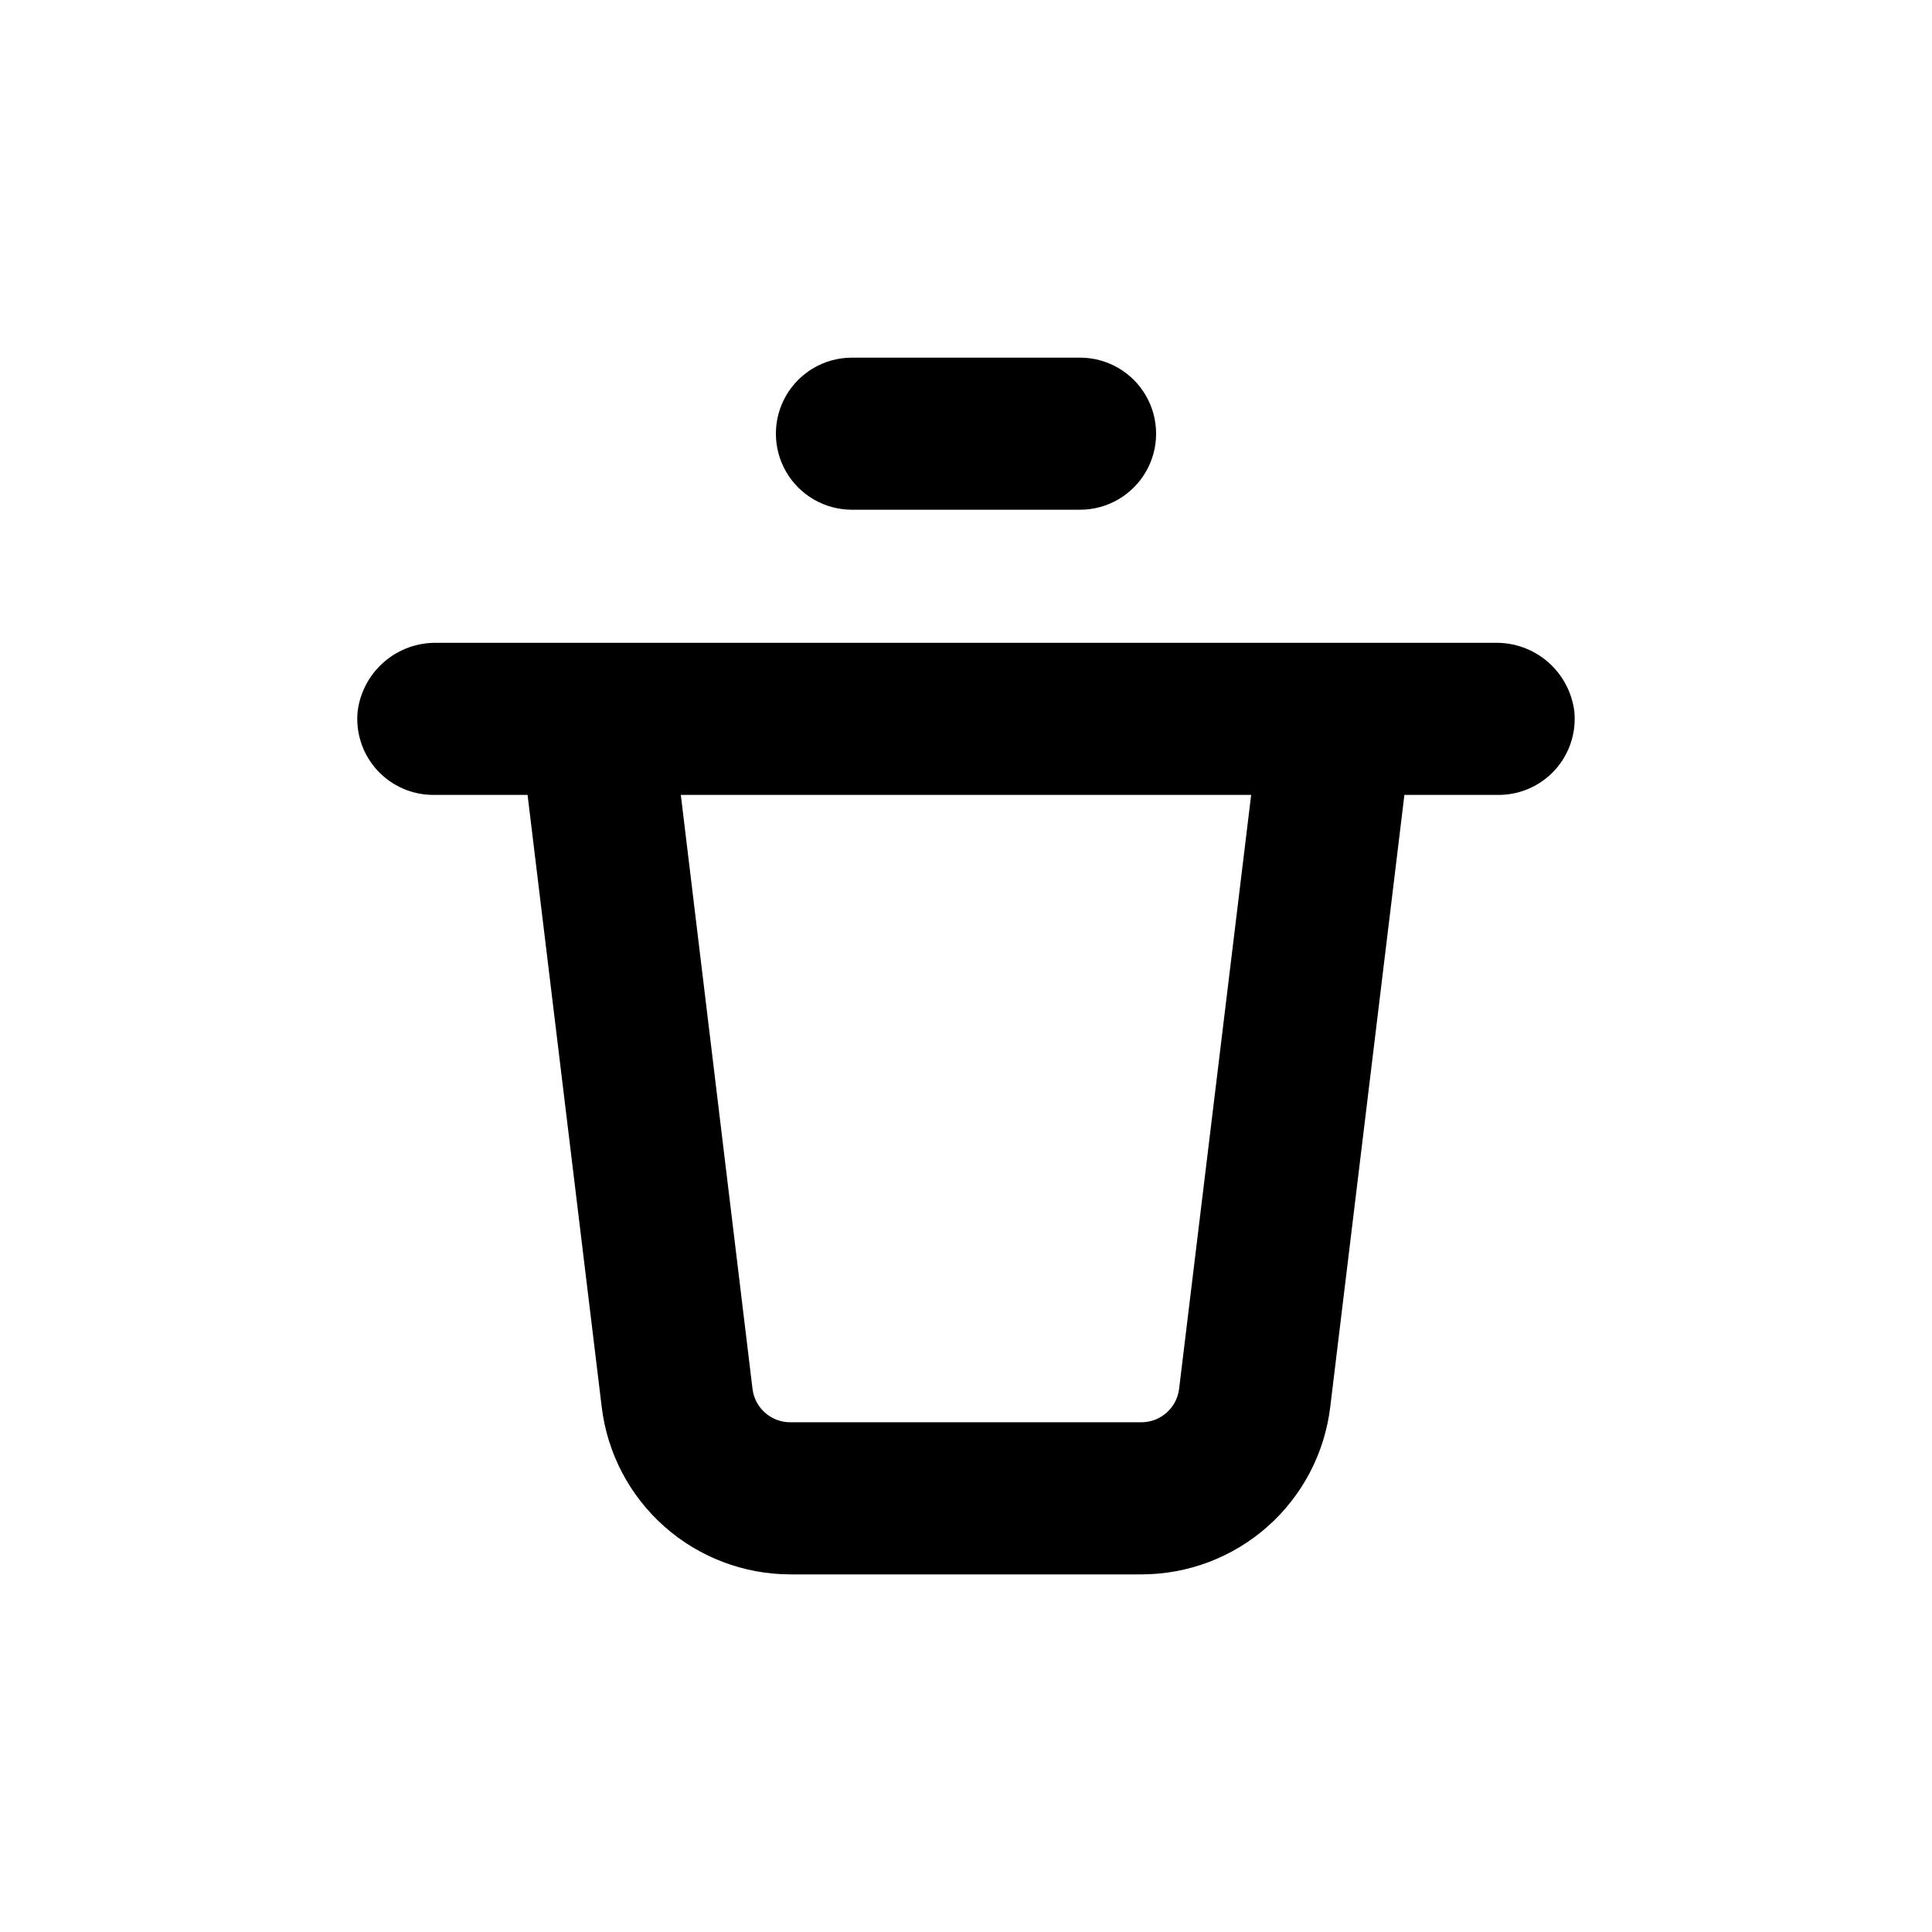
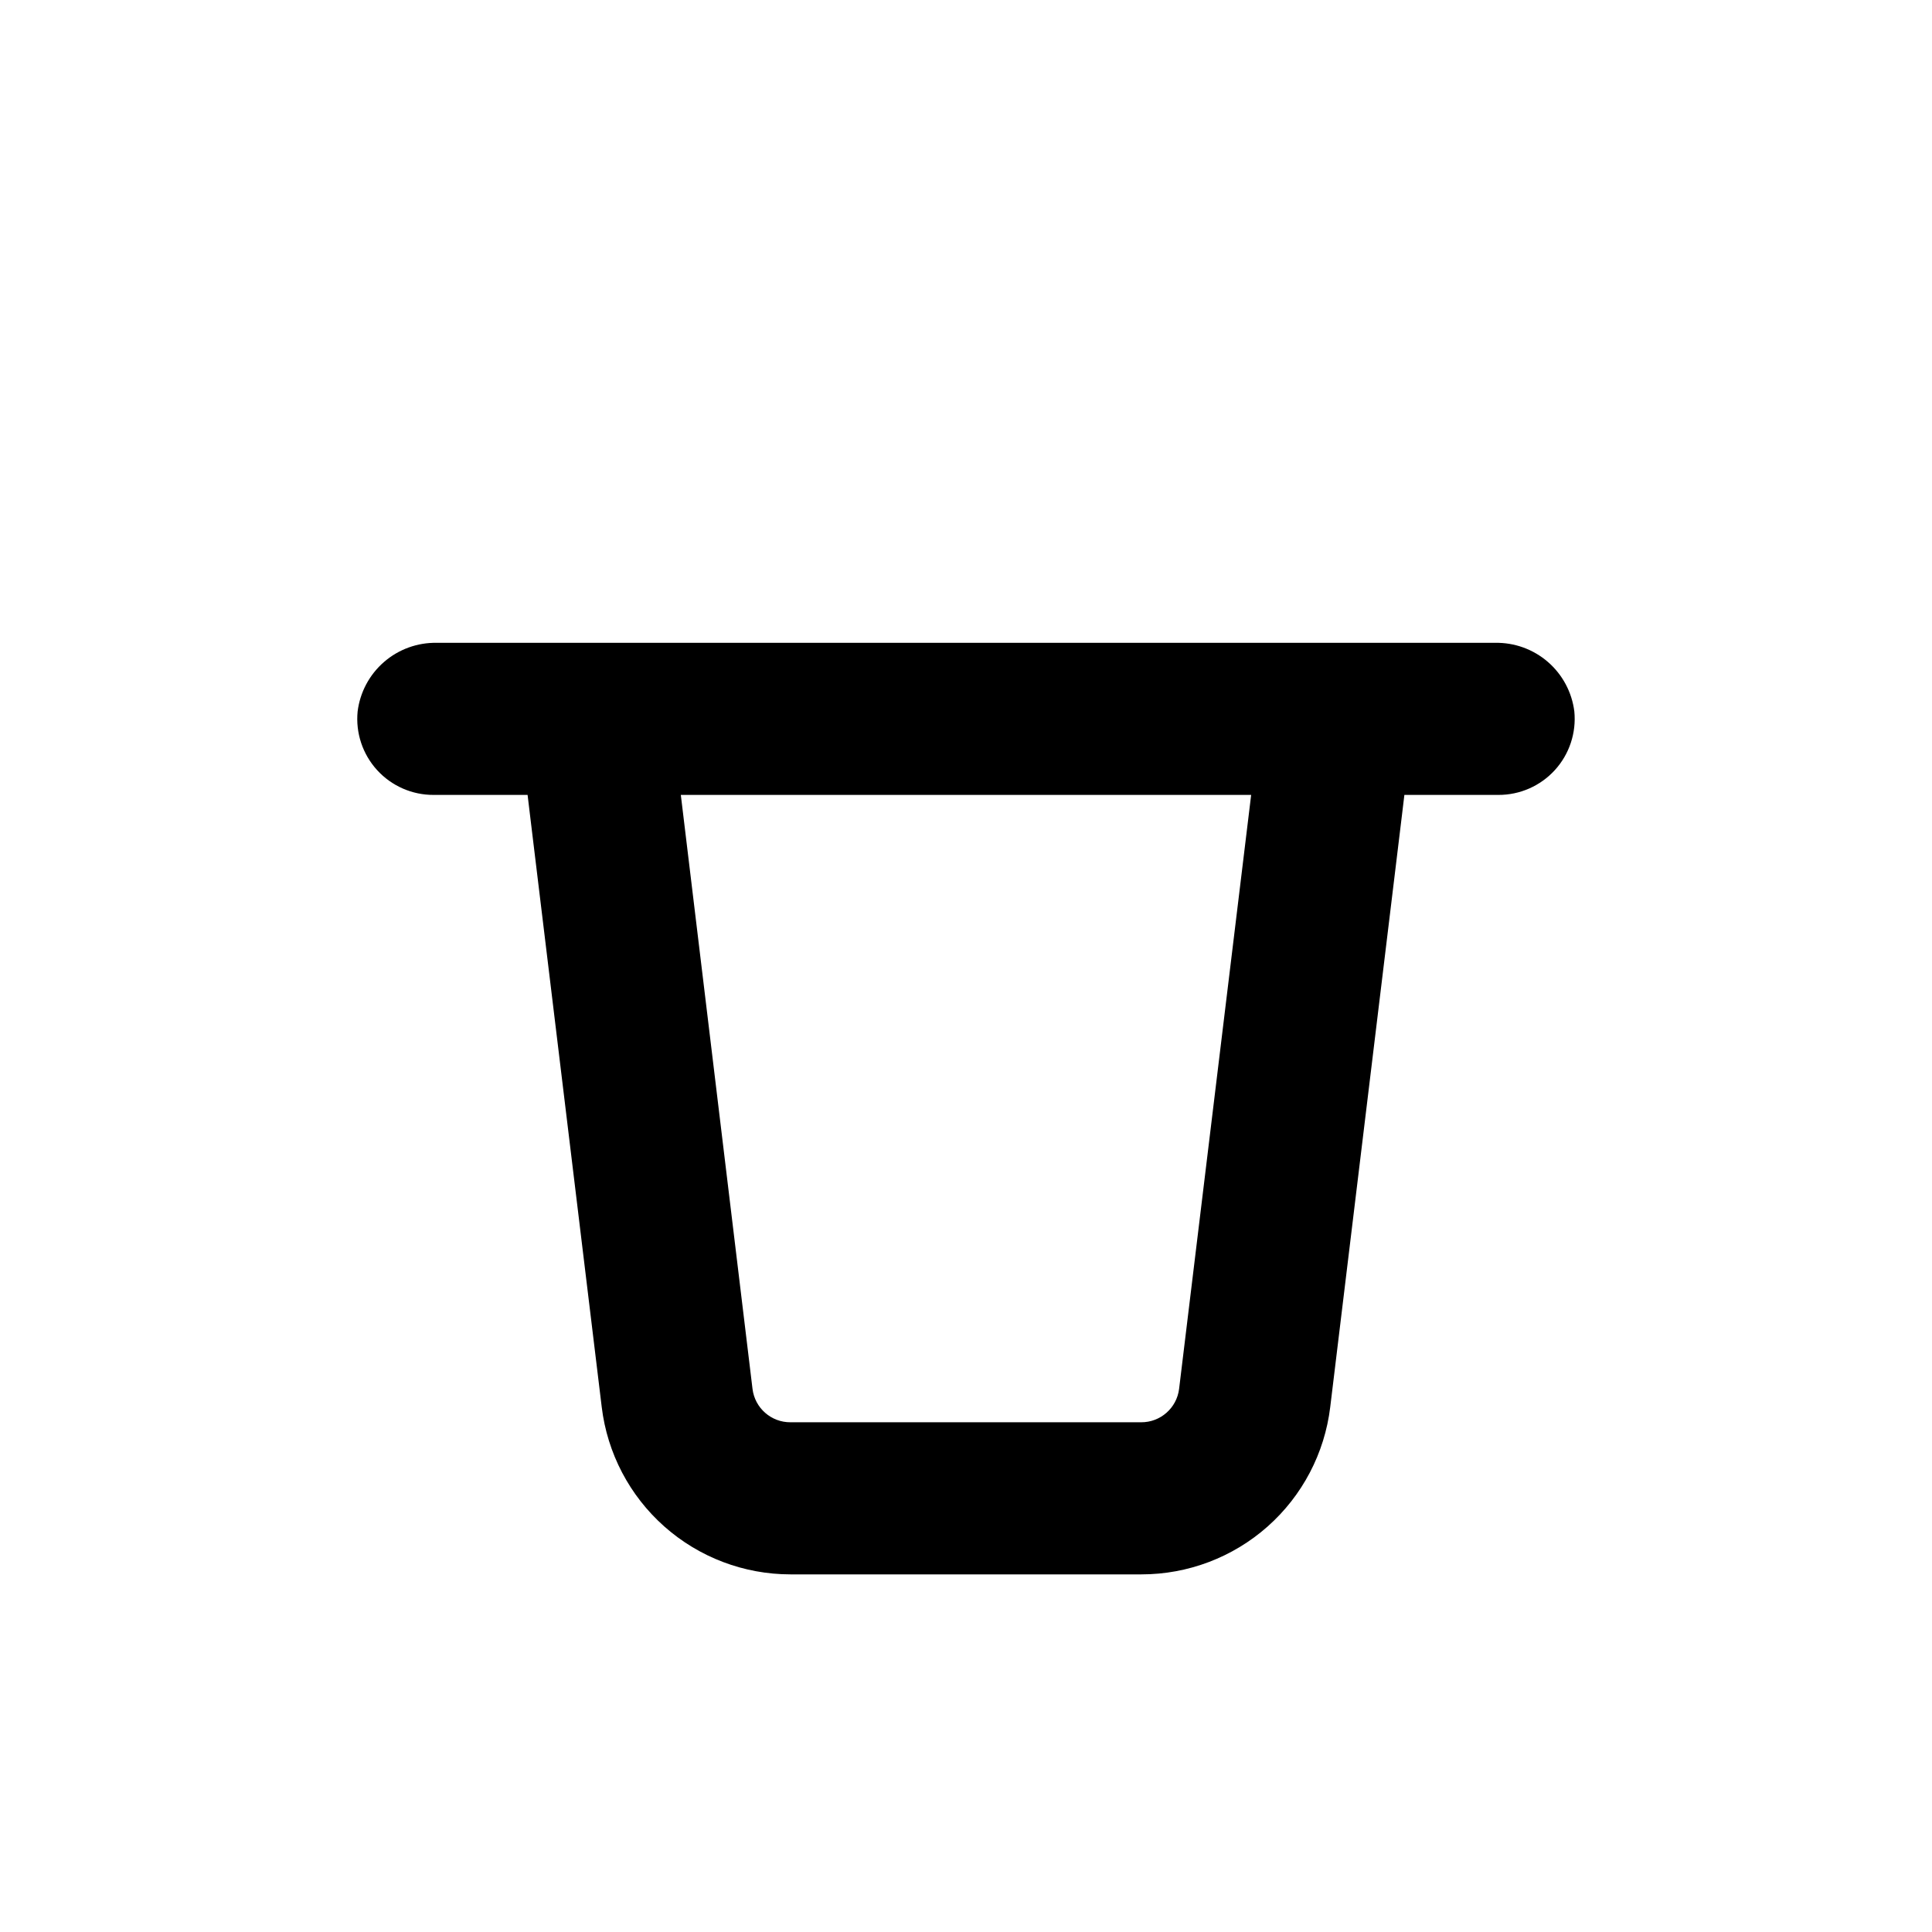
<svg xmlns="http://www.w3.org/2000/svg" fill="#000000" width="800px" height="800px" version="1.1" viewBox="144 144 512 512">
  <g>
    <path d="m258.93 354.66h24.887l0.605 5.039 19.043 157.19c1.477 12.227 7.383 23.488 16.602 31.66 9.219 8.168 21.109 12.676 33.426 12.676h93.004c12.316 0 24.207-4.508 33.426-12.676 9.219-8.172 15.125-19.434 16.602-31.66l19.047-157.19 0.605-5.039h24.887c5.703 0.027 11.148-2.363 14.992-6.578 3.84-4.219 5.715-9.863 5.16-15.539-0.637-5.094-3.133-9.77-7.012-13.129-3.883-3.359-8.867-5.16-14-5.059h-280.42c-5.133-0.102-10.117 1.699-13.996 5.059-3.883 3.359-6.379 8.035-7.012 13.129-0.559 5.676 1.316 11.32 5.16 15.539 3.84 4.215 9.289 6.606 14.992 6.578zm216.64 0-19.094 157.39c-0.617 5.086-4.953 8.902-10.078 8.867h-92.902c-5.125 0.035-9.461-3.781-10.074-8.867l-18.996-157.39z" />
-     <path d="m369.77 238.78c-7.199 0-13.852 3.84-17.453 10.074-3.598 6.234-3.598 13.918 0 20.152 3.602 6.234 10.254 10.078 17.453 10.078h60.457c7.199 0 13.852-3.844 17.453-10.078 3.602-6.234 3.602-13.918 0-20.152-3.602-6.234-10.254-10.074-17.453-10.074z" />
  </g>
</svg>